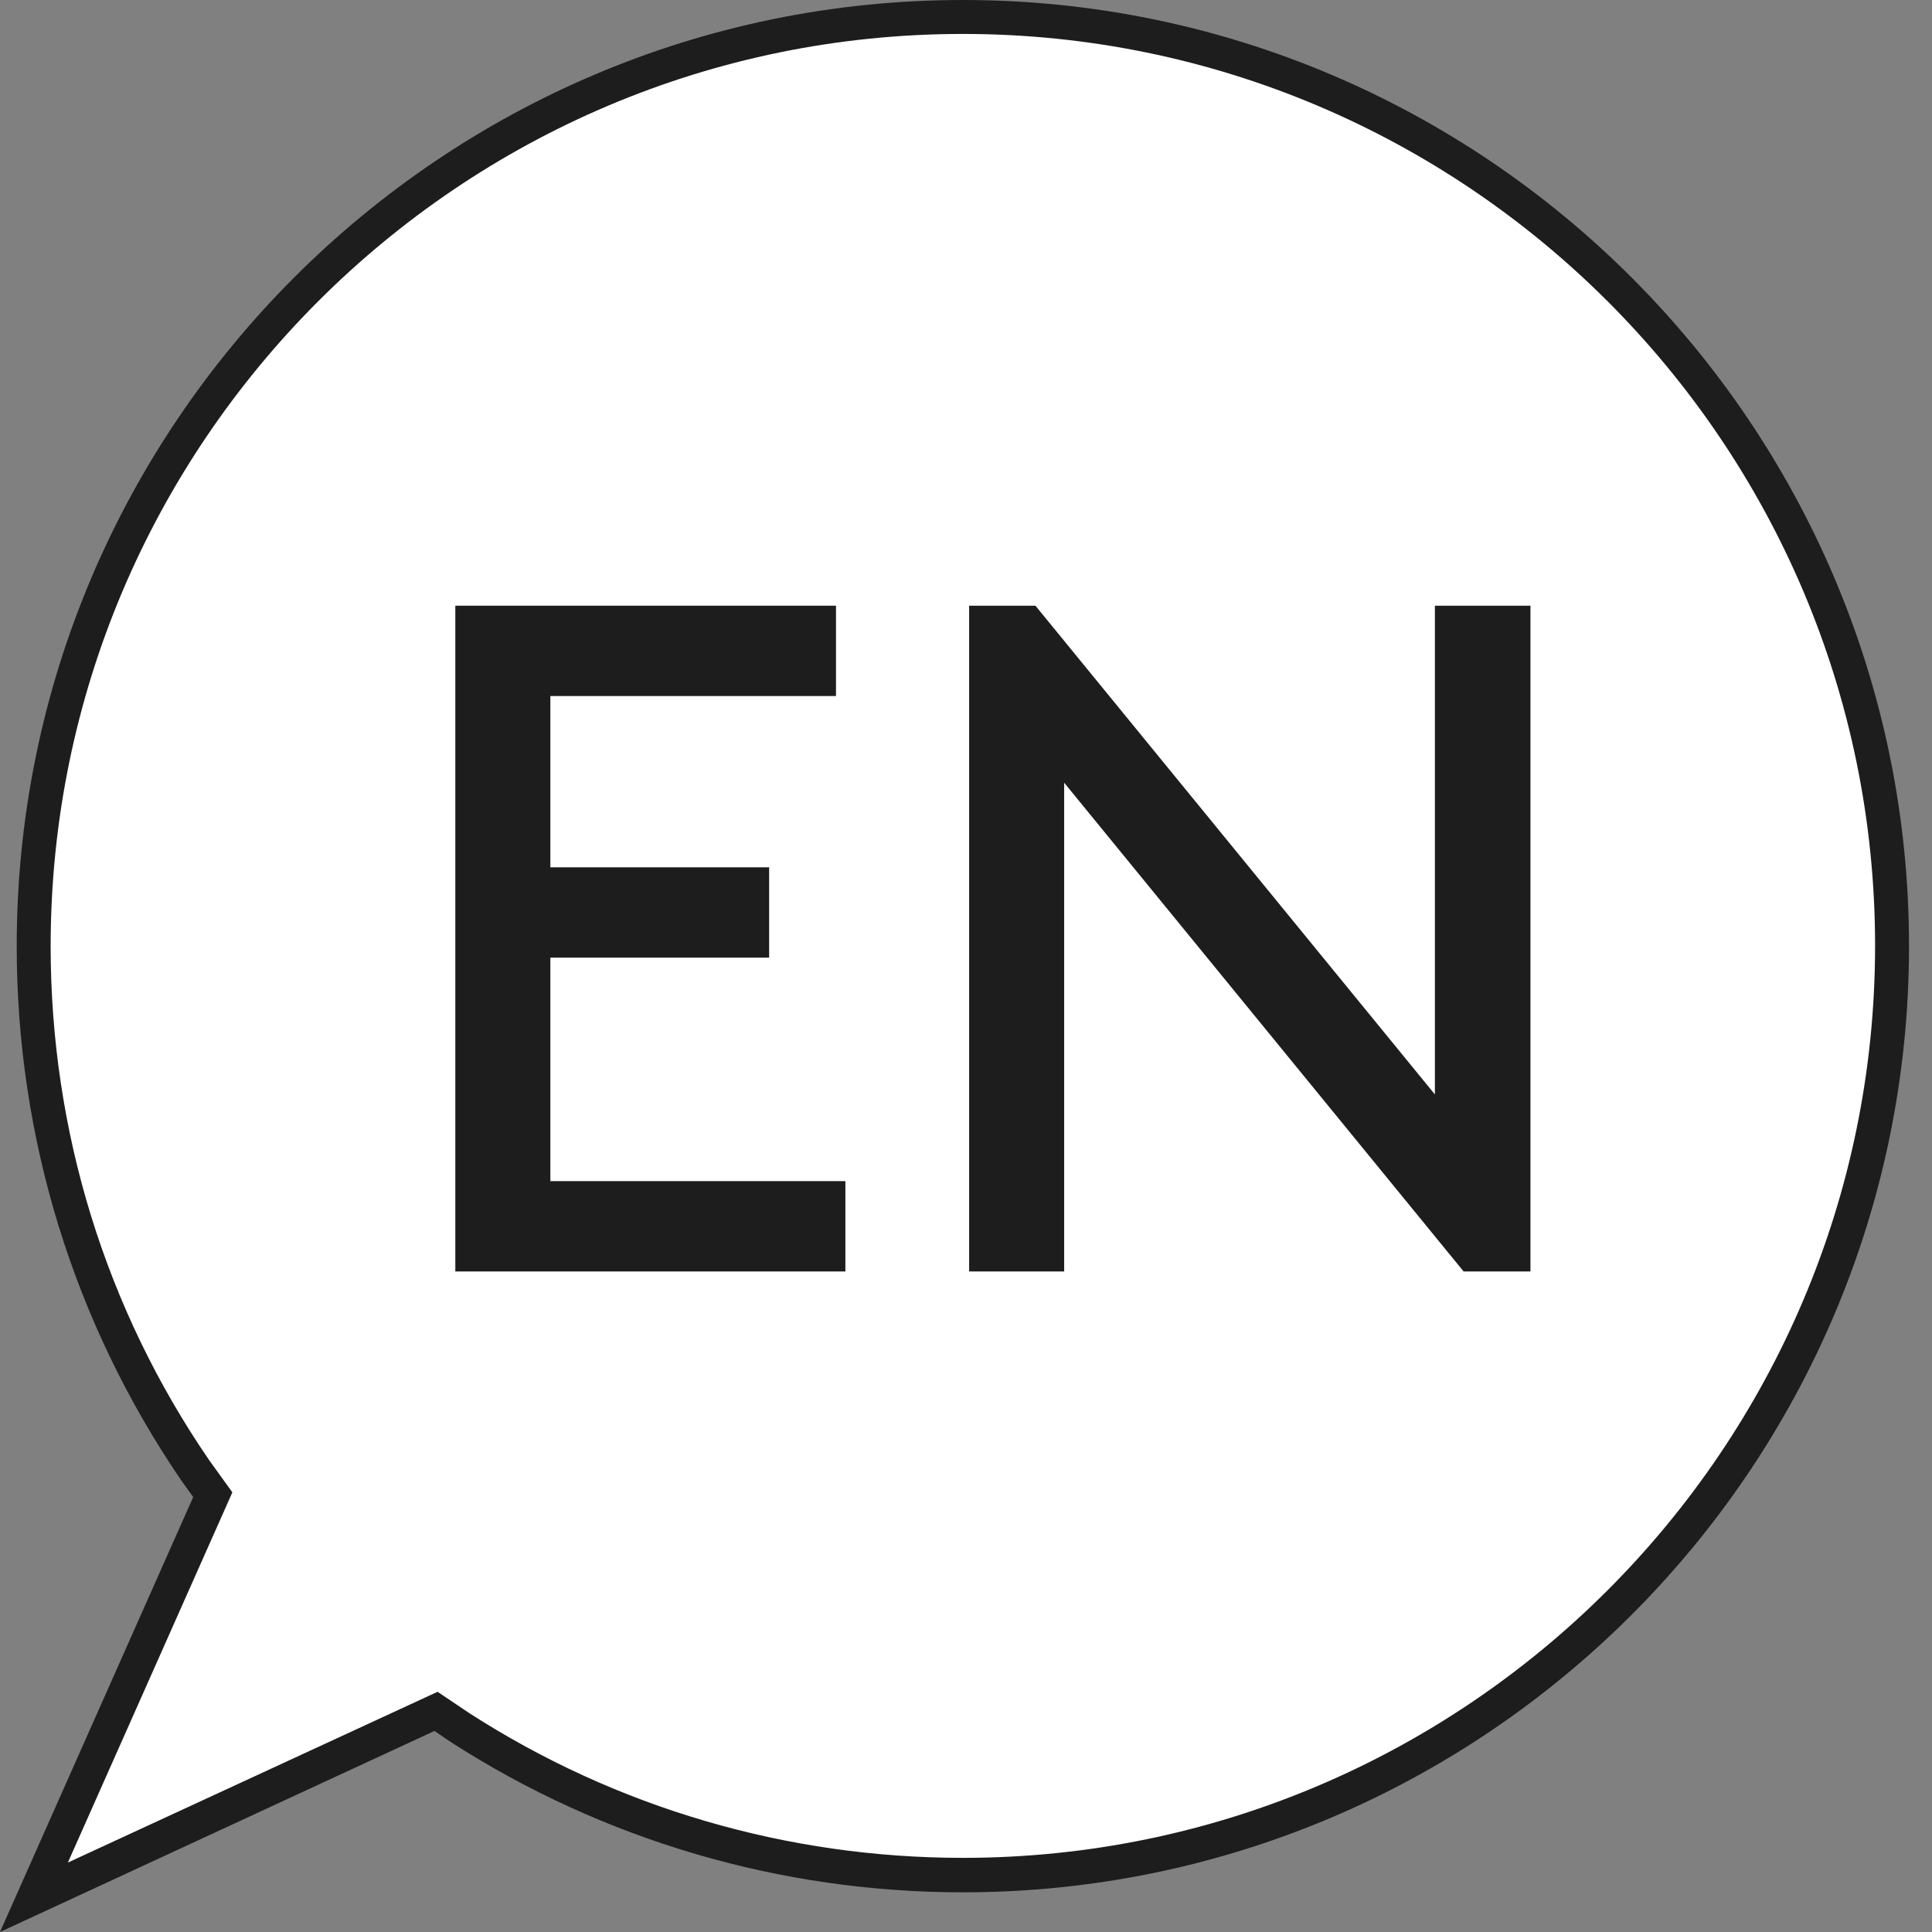
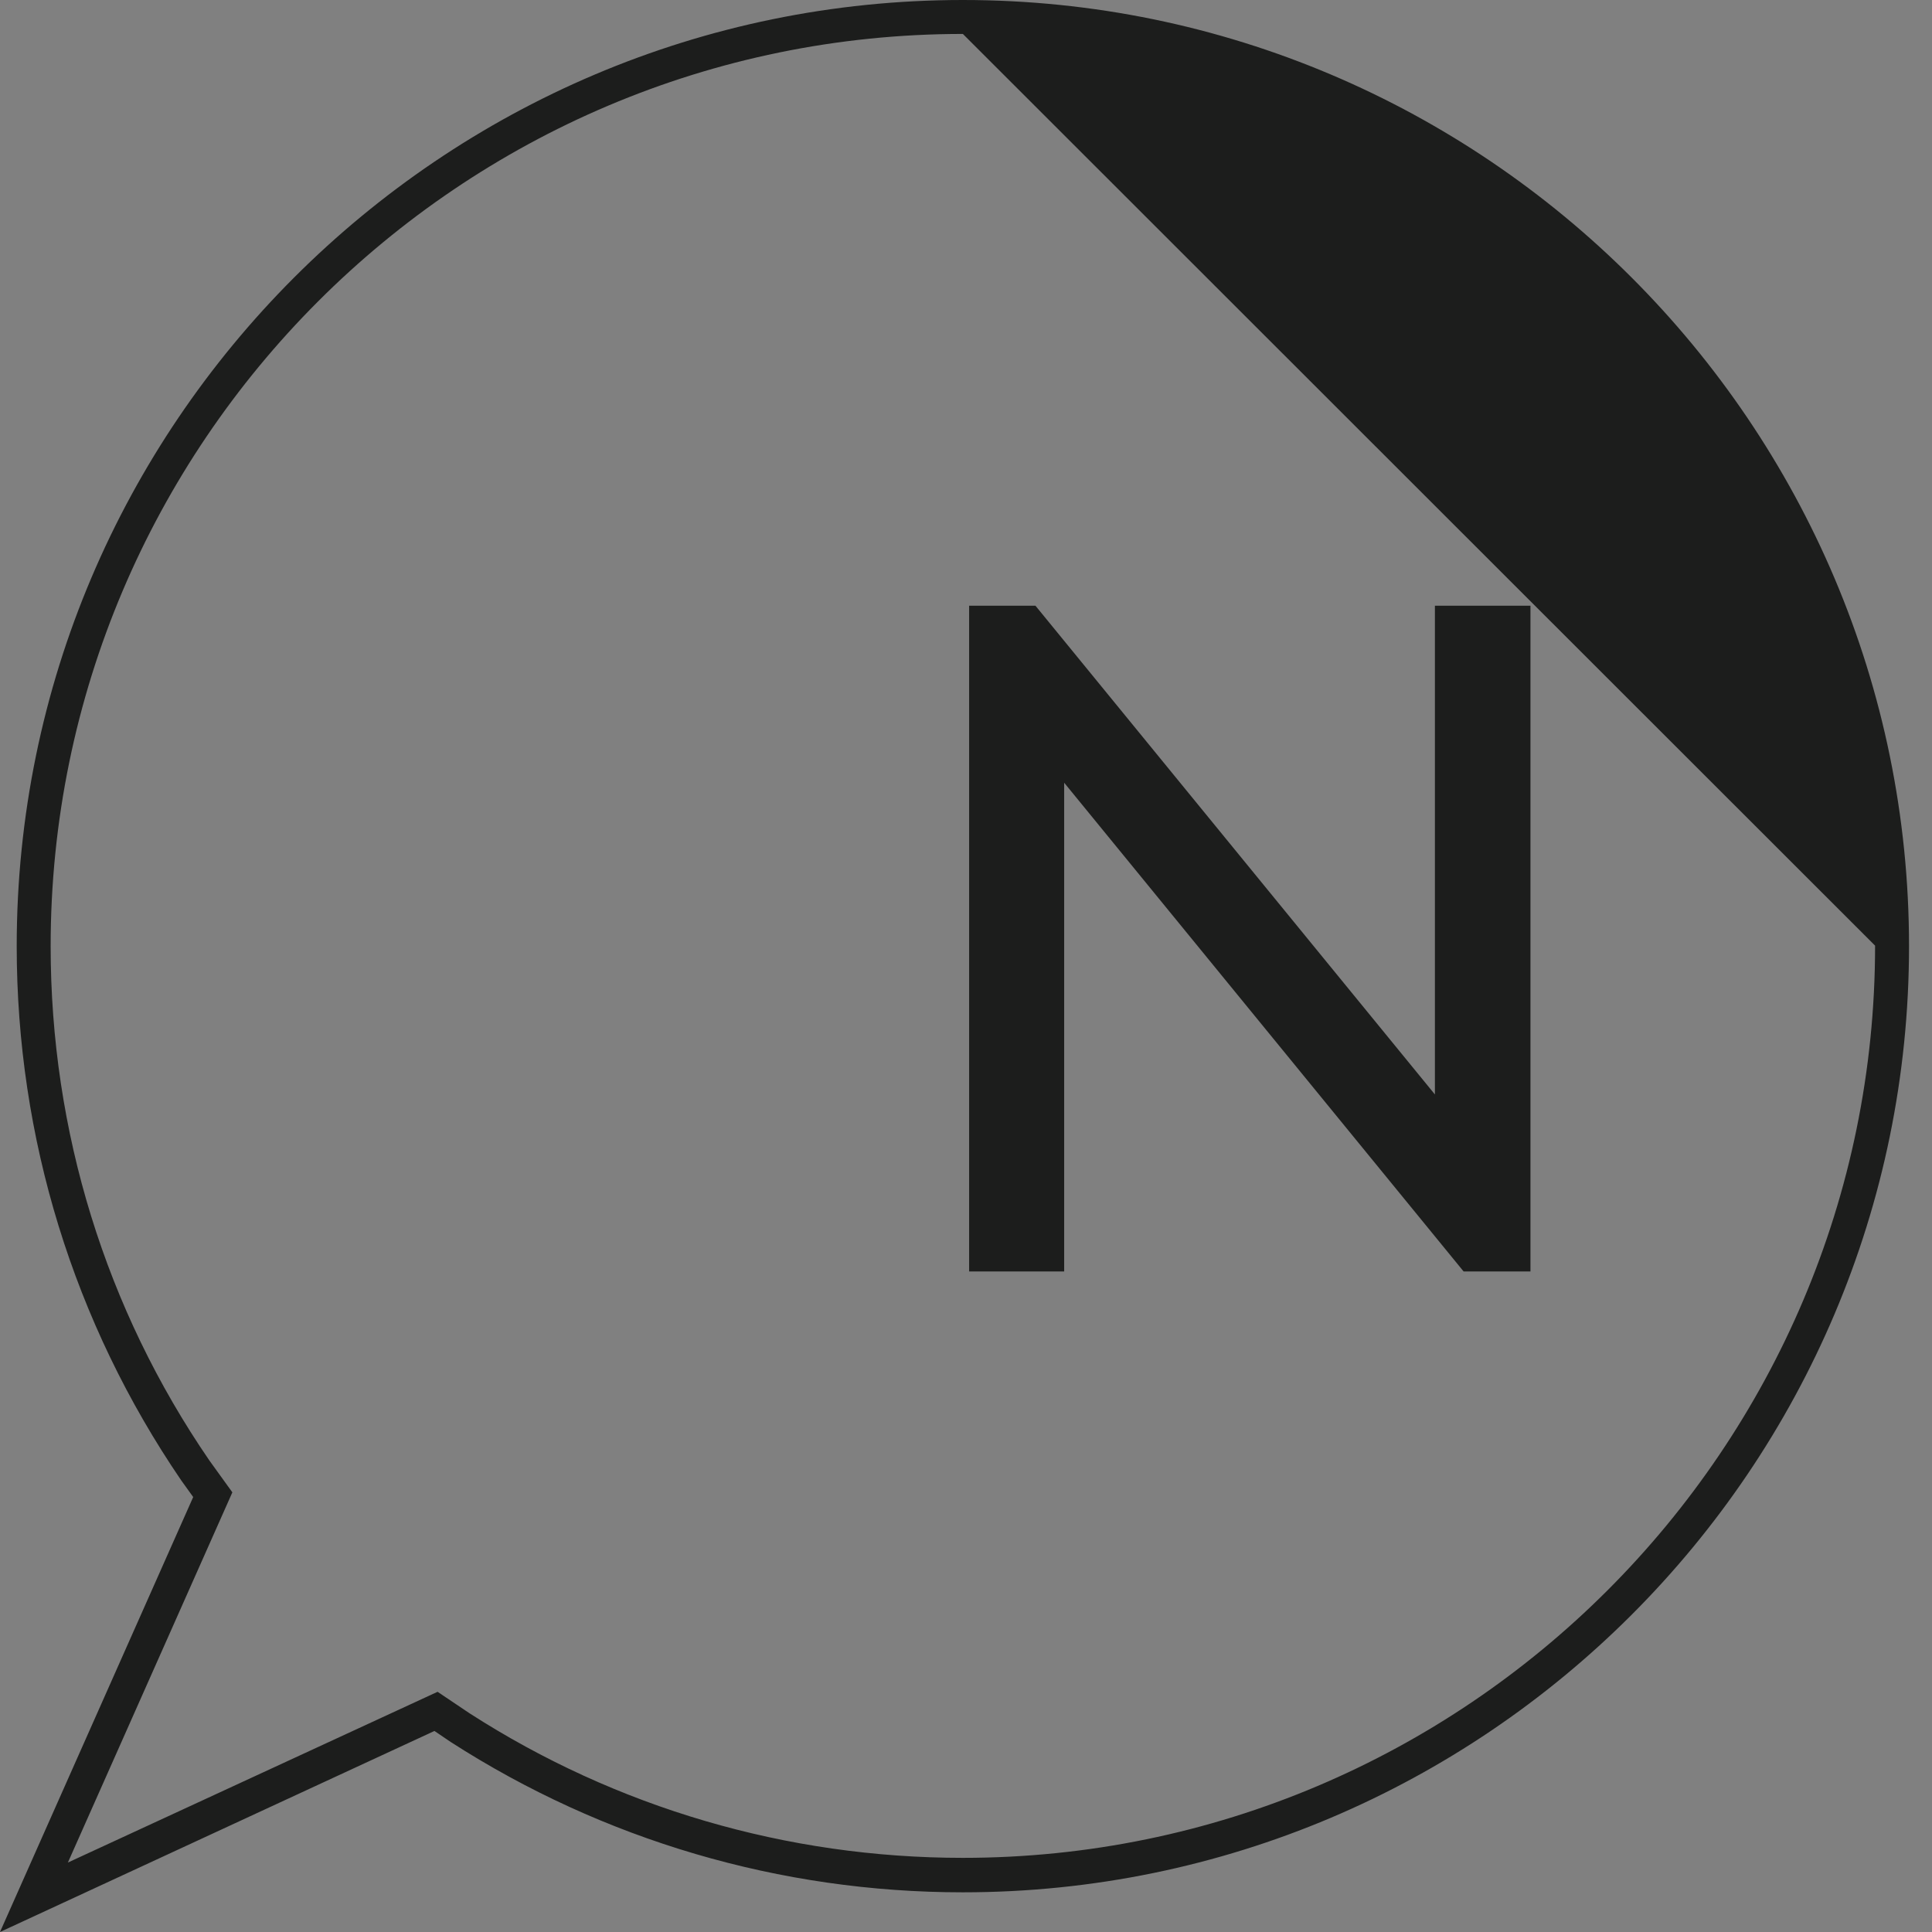
<svg xmlns="http://www.w3.org/2000/svg" id="Ebene_1" version="1.1" viewBox="0 0 37 37">
  <rect x="0" y="0" width="37" height="37" fill="#808080" stroke="none" />
  <defs>
    <style>
      .st0 {
        fill: #1c1d1c;
      }

      .st1 {
        fill: #fff;
      }
    </style>
  </defs>
-   <path class="st1" d="M36.23,18.12C36.23,8.31,28.25.33,18.44.33S.64,8.31.64,18.12c0,3.6,1.07,7.08,3.1,10.04l.23.32.11.15-.08.17c-1.12,2.51-2.23,5.03-3.35,7.54,2.51-1.16,5.02-2.32,7.54-3.48l.17-.08.15.1.3.2c2.87,1.85,6.2,2.83,9.63,2.83,9.81,0,17.8-7.98,17.8-17.8" />
-   <path class="st0" d="M0,37l3.7-8.33-.23-.32C1.41,25.33.32,21.79.32,18.12.32,8.13,8.45,0,18.44,0s18.12,8.13,18.12,18.12-8.13,18.12-18.12,18.12c-3.5,0-6.89-1-9.81-2.88l-.31-.21-8.32,3.85h0ZM18.44.65C8.8.65.97,8.49.97,18.12c0,3.54,1.05,6.95,3.04,9.85l.44.61-3.15,7.09,7.08-3.27.61.41c2.81,1.81,6.08,2.77,9.45,2.77,9.63,0,17.47-7.84,17.47-17.47S28.07.65,18.44.65h0Z" />
-   <polygon class="st0" points="14.73 16.61 14.73 18.34 10.54 18.34 10.54 22.62 16.19 22.62 16.19 24.35 8.72 24.35 8.72 11.6 16.01 11.6 16.01 13.33 10.54 13.33 10.54 16.61 14.73 16.61 14.73 16.61" />
+   <path class="st0" d="M0,37l3.7-8.33-.23-.32C1.41,25.33.32,21.79.32,18.12.32,8.13,8.45,0,18.44,0s18.12,8.13,18.12,18.12-8.13,18.12-18.12,18.12c-3.5,0-6.89-1-9.81-2.88l-.31-.21-8.32,3.85h0ZM18.44.65C8.8.65.97,8.49.97,18.12c0,3.54,1.05,6.95,3.04,9.85l.44.61-3.15,7.09,7.08-3.27.61.41c2.81,1.81,6.08,2.77,9.45,2.77,9.63,0,17.47-7.84,17.47-17.47h0Z" />
  <polygon class="st0" points="20.38 14.99 20.38 24.35 18.56 24.35 18.56 11.6 19.83 11.6 27.48 20.96 27.48 11.6 29.31 11.6 29.31 24.35 28.03 24.35 20.38 14.99 20.38 14.99" />
</svg>